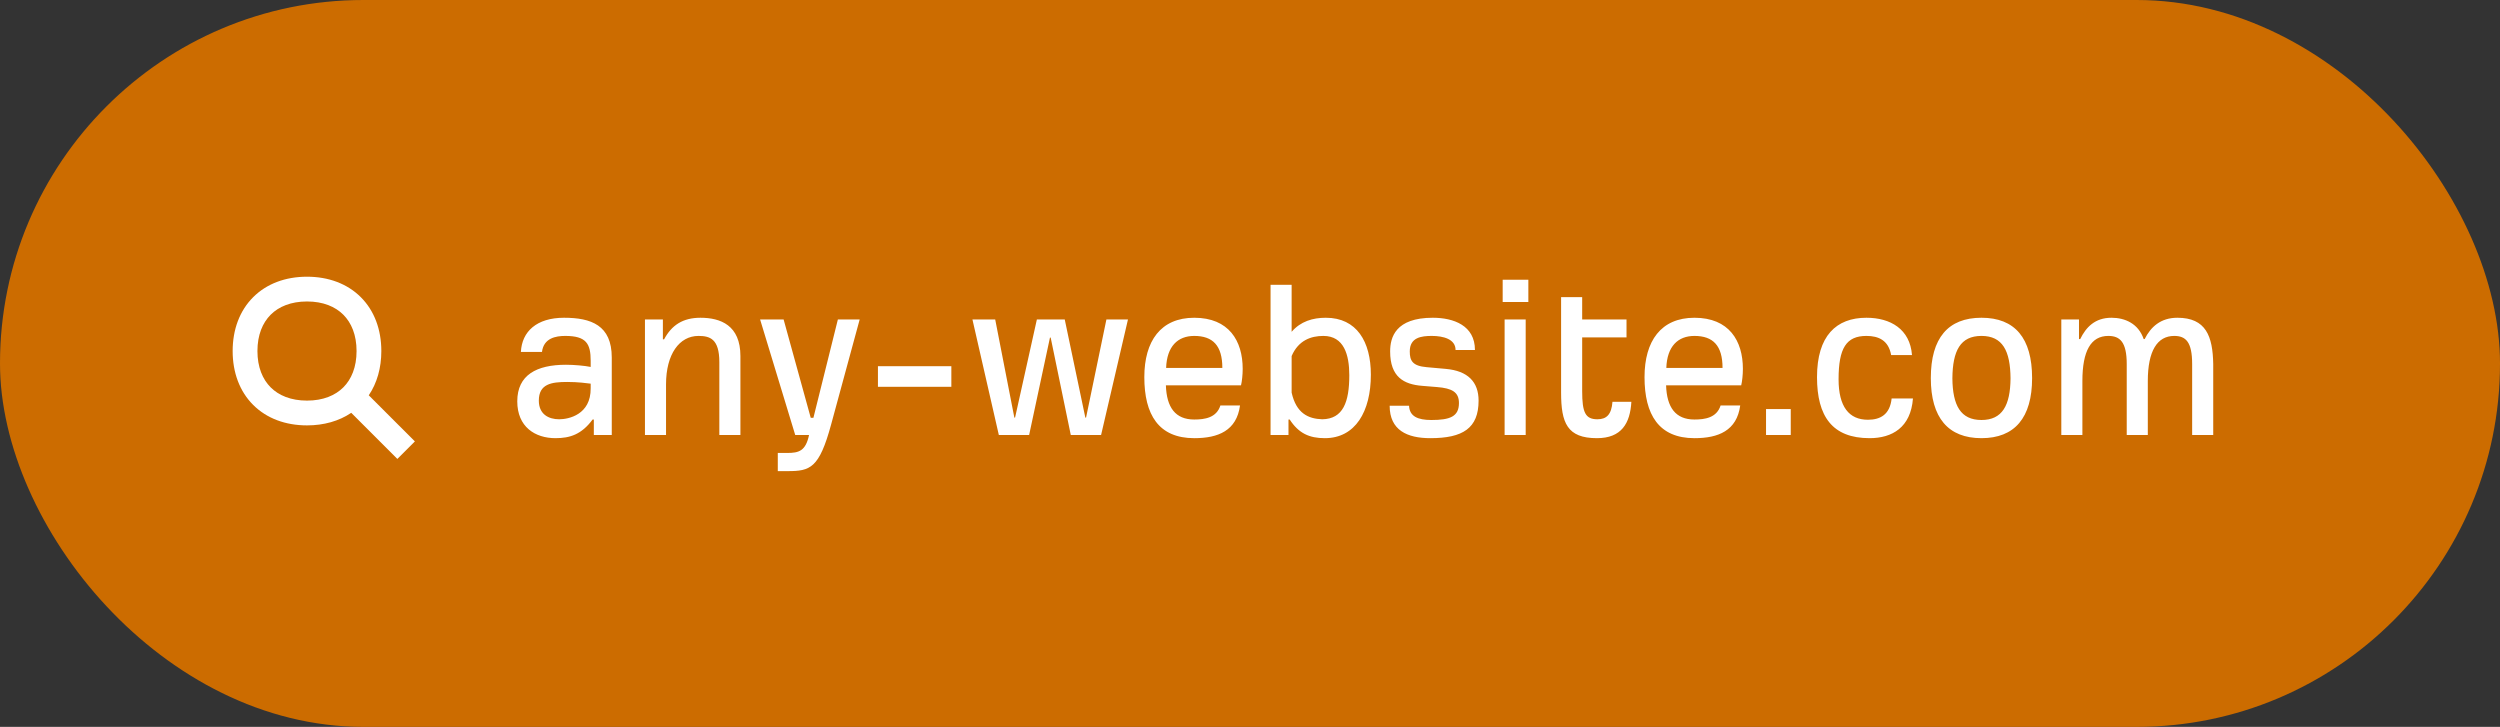
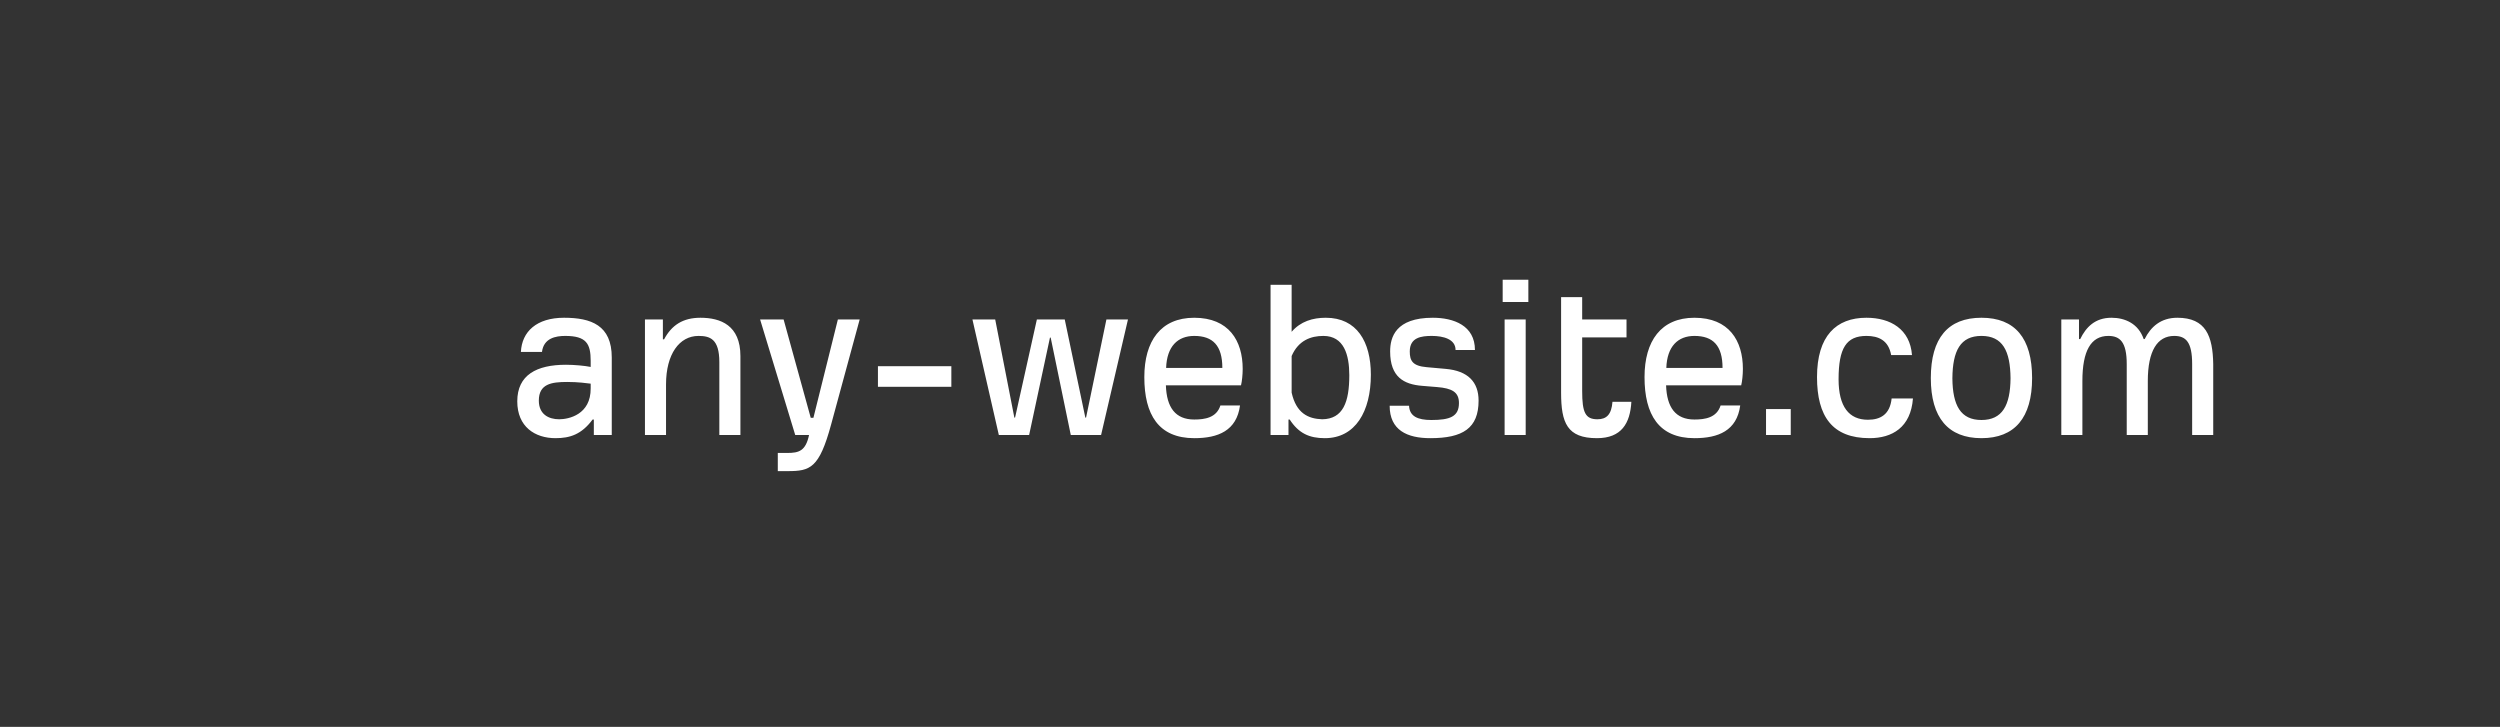
<svg xmlns="http://www.w3.org/2000/svg" fill="none" height="66" viewBox="0 0 227 66" width="227">
  <rect x="0" y="0" width="227" height="66" fill="#333333" stroke="none" />
-   <rect fill="#cc6c00" height="66" rx="33" width="227" />
  <g fill="#fff">
-     <path clip-rule="evenodd" d="m27.875 25.125c-1.955 0-3.666.637-4.889 1.861-1.224 1.224-1.861 2.934-1.861 4.889s.637 3.666 1.861 4.889c1.224 1.224 2.934 1.861 4.889 1.861 1.527 0 2.905-.388 4.018-1.141l4.187 4.187 1.591-1.591-4.187-4.187c.753-1.113 1.141-2.491 1.141-4.018 0-1.955-.637-3.666-1.861-4.889-1.224-1.224-2.934-1.861-4.889-1.861zm-4.5 6.75c0-1.462.467-2.564 1.202-3.299.734-.734 1.837-1.202 3.299-1.202s2.564.467 3.298 1.202c.734.734 1.202 1.837 1.202 3.299s-.467 2.564-1.202 3.298c-.734.734-1.837 1.202-3.298 1.202s-2.564-.467-3.299-1.202c-.734-.734-1.202-1.837-1.202-3.298z" fill-rule="evenodd" />
    <path d="m50.444 39.786c-1.87 0-3.476-1.034-3.476-3.344 0-2.398 1.76-3.322 4.422-3.322.748 0 1.716.088 2.244.198v-.55c0-1.562-.396-2.266-2.31-2.266-.858 0-1.958.198-2.112 1.452h-1.914c.088-1.848 1.43-3.102 3.916-3.102 2.464 0 4.334.682 4.334 3.608v7.04h-1.628v-1.408h-.11c-1.012 1.364-2.068 1.694-3.366 1.694zm.33-1.716c.858 0 2.882-.418 2.86-2.816v-.418c-.352-.044-1.144-.154-2.134-.154-1.43 0-2.574.176-2.574 1.694 0 1.232.88 1.694 1.848 1.694zm7.788 1.43v-10.494h1.628v1.804h.11c.682-1.276 1.694-1.958 3.3-1.958 1.826 0 3.63.682 3.63 3.476v7.172h-1.914v-6.622c0-2.112-.858-2.376-1.892-2.376-1.738 0-2.948 1.65-2.948 4.4v4.598zm12.062 3.278v-1.65h.858c1.056 0 1.672-.176 1.98-1.628h-1.254l-3.19-10.494h2.134l2.464 8.932h.242l2.222-8.932h1.98l-2.596 9.548c-1.078 3.96-1.892 4.224-3.938 4.224zm9.093-7.656v-1.87h6.666v1.87zm10.978 4.378-2.398-10.494h2.068l1.738 8.91h.066l1.98-8.91h2.53l1.87 8.91h.066l1.848-8.91h1.958l-2.442 10.494h-2.75l-1.826-8.844h-.066l-1.892 8.844zm17.742.286c-3.234 0-4.532-2.134-4.532-5.544 0-3.278 1.496-5.39 4.532-5.39 3.146 0 4.4 2.09 4.4 4.642 0 .528-.066 1.144-.154 1.496h-6.82c.066 2.002.858 3.102 2.574 3.102.946 0 2.024-.154 2.376-1.276h1.782c-.308 2.288-1.98 2.97-4.158 2.97zm-2.552-6.38h5.104c0-2.024-.858-2.904-2.552-2.904-1.496 0-2.486.946-2.552 2.904zm14.41 6.38c-1.408 0-2.376-.44-3.19-1.694h-.11v1.408h-1.628v-13.64h1.914v4.268c.814-.946 1.914-1.276 3.102-1.276 2.816 0 4.092 2.178 4.092 5.17 0 3.344-1.408 5.764-4.18 5.764zm-.242-1.716c1.914-.022 2.464-1.584 2.464-4.004 0-1.848-.484-3.564-2.354-3.564-1.122 0-2.266.396-2.882 1.826v3.322c.418 1.87 1.496 2.376 2.772 2.42zm9.824 1.716c-2.112 0-3.696-.726-3.696-2.948h1.76c.044.968.792 1.298 2.024 1.298 1.694 0 2.508-.308 2.508-1.54 0-.99-.616-1.342-2.002-1.452l-1.342-.11c-1.65-.132-2.904-.792-2.904-3.124 0-1.276.484-3.058 3.872-3.058 1.892 0 3.828.704 3.828 2.926h-1.76c0-.99-1.122-1.276-2.156-1.276-.946 0-2.002.132-2.002 1.408 0 .836.242 1.32 1.54 1.43l1.716.154c2.024.176 2.992 1.188 2.992 2.882 0 2.508-1.43 3.41-4.378 3.41zm6.566-12.364v-2.024h2.332v2.024zm.176 12.078v-10.494h1.914v10.494zm8.385.286c-2.706 0-3.256-1.386-3.256-4.136v-8.668h1.914v2.024h4.026v1.628h-4.026v4.884c0 1.936.286 2.552 1.386 2.552.836 0 1.276-.44 1.364-1.584h1.716c-.11 1.958-.902 3.3-3.124 3.3zm8.851 0c-3.234 0-4.532-2.134-4.532-5.544 0-3.278 1.496-5.39 4.532-5.39 3.146 0 4.4 2.09 4.4 4.642 0 .528-.066 1.144-.154 1.496h-6.82c.066 2.002.858 3.102 2.574 3.102.946 0 2.024-.154 2.376-1.276h1.782c-.308 2.288-1.98 2.97-4.158 2.97zm-2.552-6.38h5.104c0-2.024-.858-2.904-2.552-2.904-1.496 0-2.486.946-2.552 2.904zm9.053 6.094v-2.354h2.244v2.354zm9.403.286c-3.388 0-4.774-1.98-4.774-5.544 0-3.74 1.738-5.39 4.488-5.39 2.178 0 3.96 1.034 4.136 3.388h-1.892c-.242-1.342-1.144-1.738-2.244-1.738-1.826 0-2.53 1.1-2.53 3.938 0 2.486.946 3.674 2.662 3.674 1.122 0 2.002-.462 2.156-1.936h1.936c-.198 2.64-1.892 3.608-3.938 3.608zm10.158 0c-3.014 0-4.598-1.848-4.598-5.456 0-3.63 1.562-5.478 4.598-5.478s4.598 1.848 4.598 5.478c0 3.608-1.584 5.456-4.598 5.456zm0-1.65c1.892 0 2.618-1.32 2.64-3.784-.022-2.508-.726-3.85-2.64-3.85s-2.618 1.342-2.64 3.85c.022 2.464.748 3.784 2.64 3.784zm7.25 1.364v-10.494h1.606v1.782h.11c.528-1.078 1.342-1.936 2.838-1.936 1.232 0 2.442.528 2.926 1.936h.088c.55-1.1 1.452-1.936 2.97-1.936 2.596 0 3.212 1.672 3.256 4.202v6.446h-1.914v-6.446c0-2.002-.572-2.552-1.628-2.552-1.54 0-2.398 1.364-2.398 4.092v4.906h-1.914v-6.446c0-2.002-.616-2.552-1.672-2.552-1.584 0-2.354 1.364-2.354 4.092v4.906z" />
  </g>
</svg>